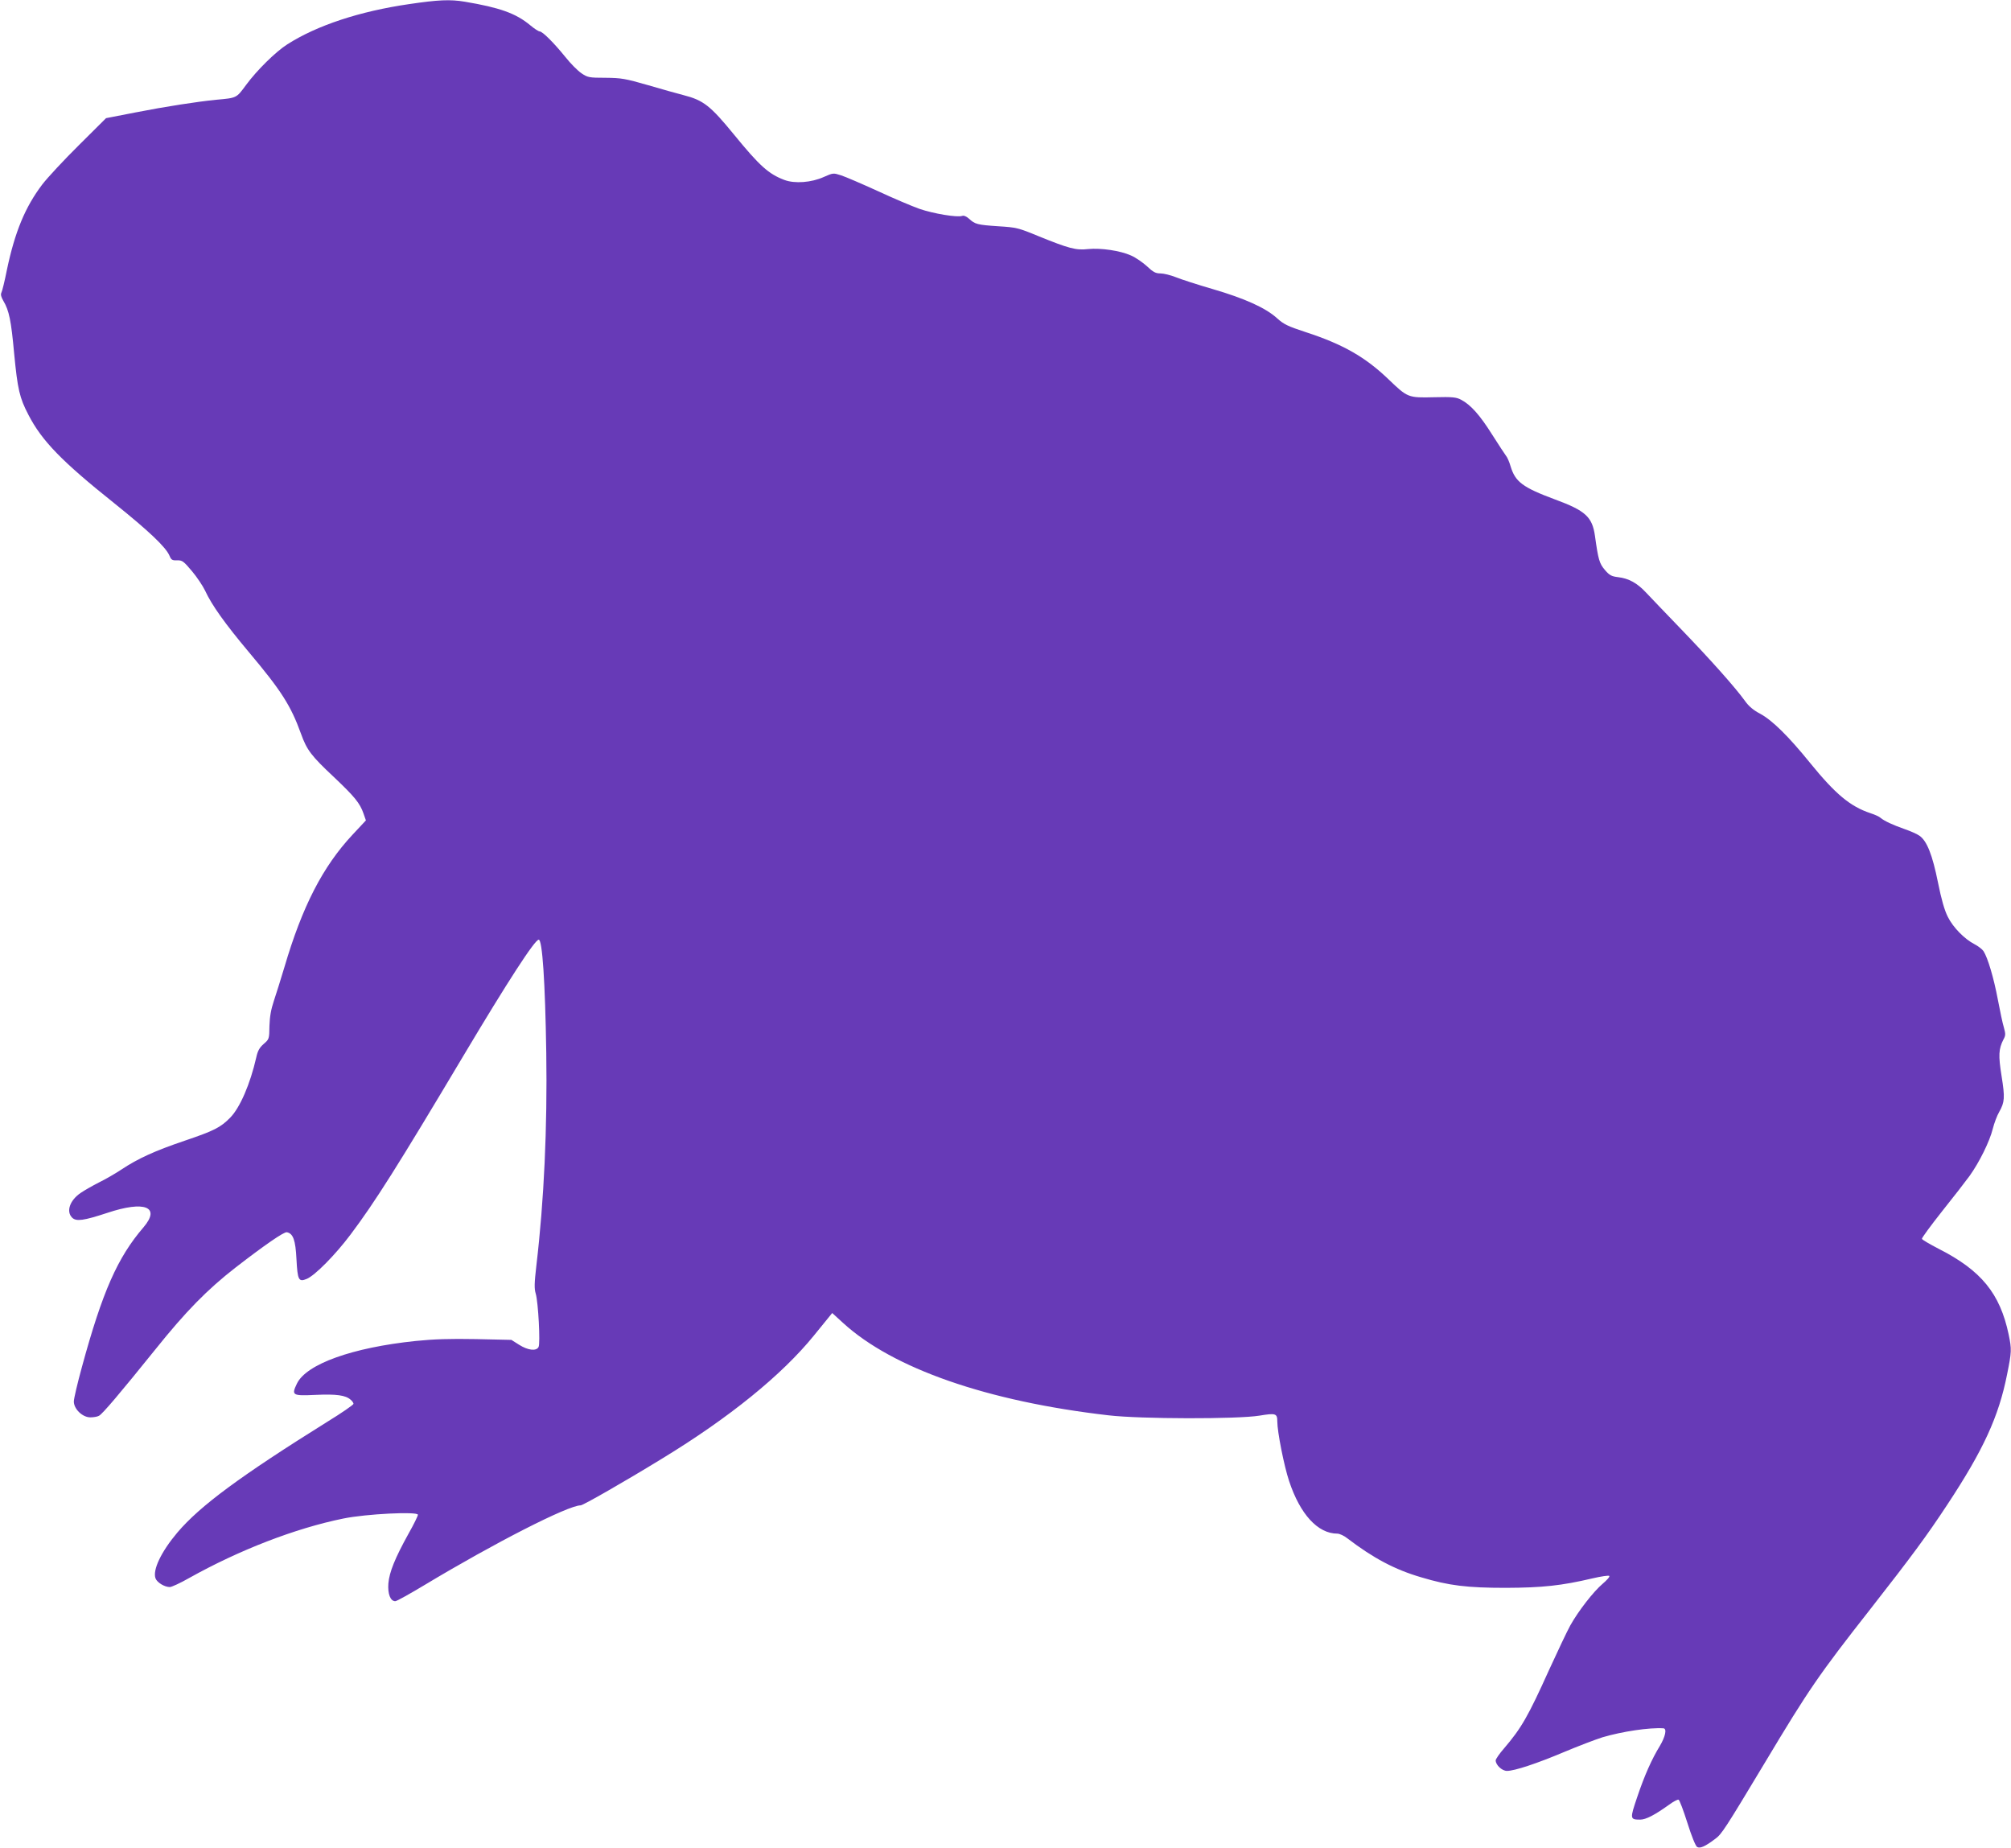
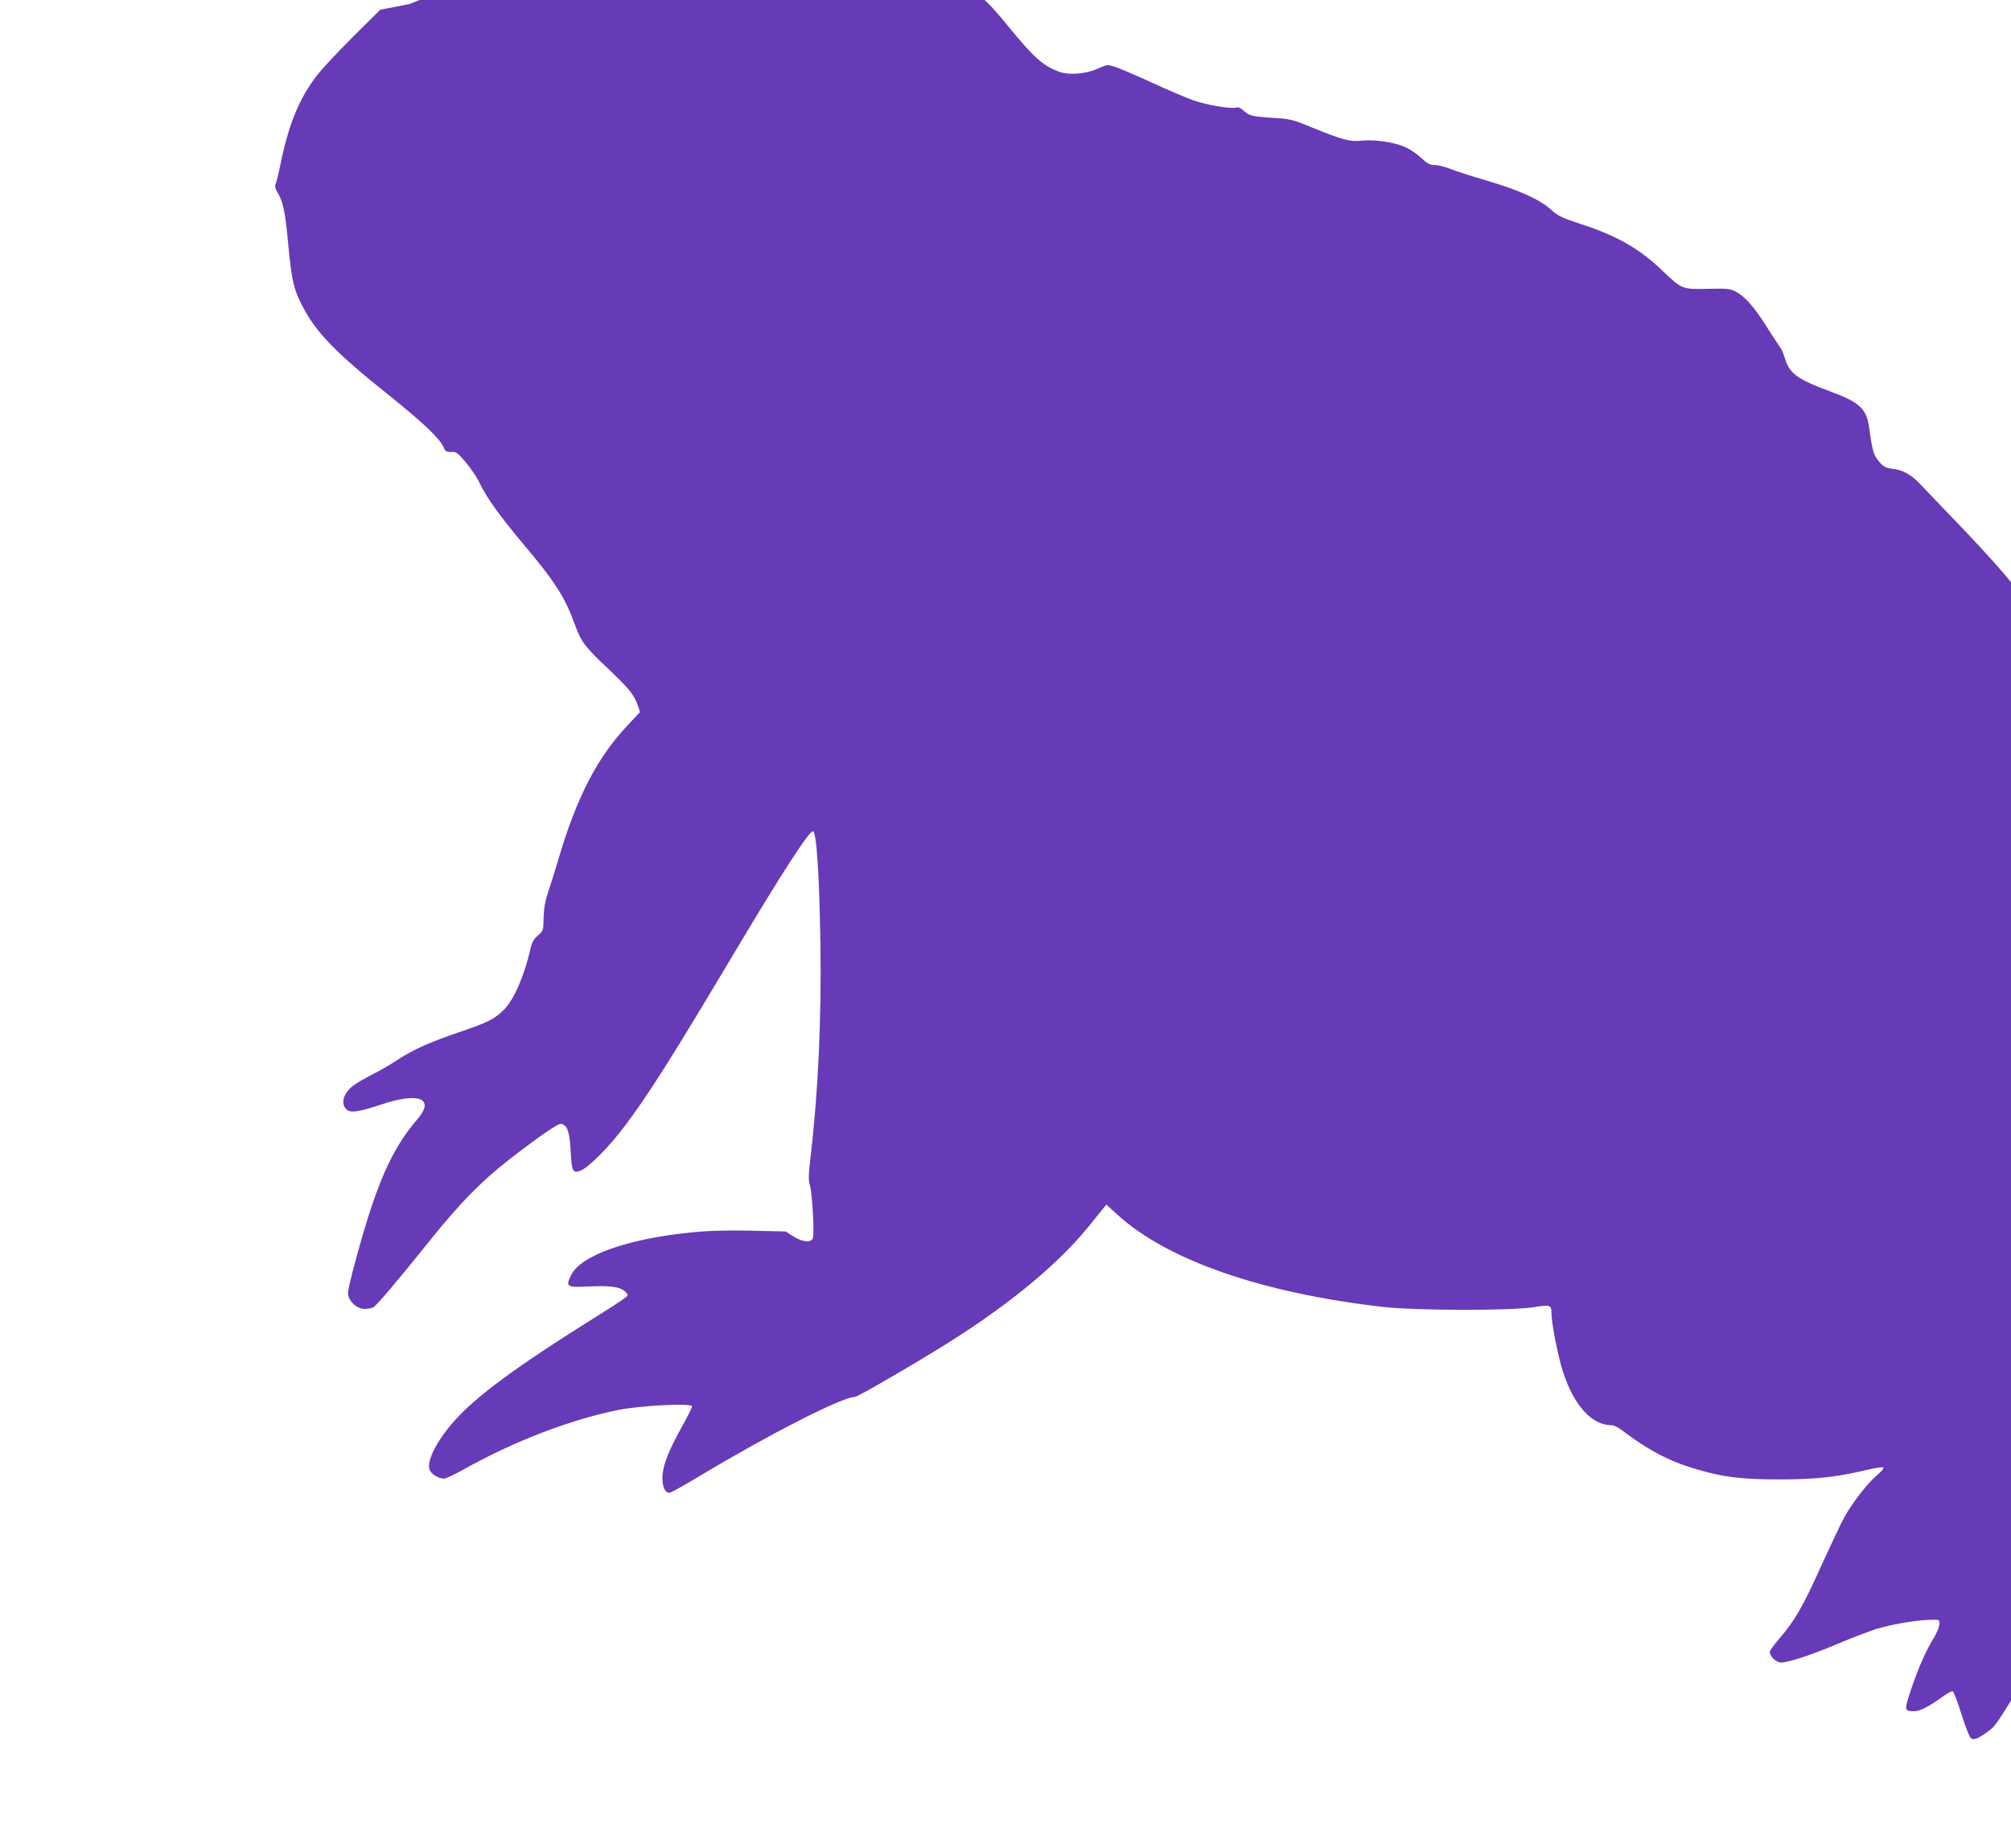
<svg xmlns="http://www.w3.org/2000/svg" version="1.0" width="1280pt" height="1176pt" viewBox="0 0 1280 1176" preserveAspectRatio="xMidYMid meet">
  <g transform="translate(0,1176) scale(0.1,-0.1)" fill="#673ab7" stroke="none">
-     <path d="M2605 11734 c-317 -46 -588 -136 -776 -256 -74 -47 -194 -165 -263 -259 -62 -84 -58 -82 -191 -94 -120 -12 -322 -43 -515 -81 l-185 -36 -173 -172 c-95 -94 -200 -207 -233 -250 -109 -144 -174 -301 -225 -543 -14 -71 -30 -136 -35 -145 -6 -12 -2 -28 12 -52 37 -62 50 -126 69 -335 22 -228 34 -282 91 -391 85 -165 212 -296 548 -564 218 -175 327 -278 350 -333 11 -26 17 -30 48 -29 33 1 41 -5 95 -69 32 -38 69 -94 83 -123 42 -92 128 -212 279 -392 206 -245 267 -340 332 -520 37 -103 65 -140 208 -274 133 -126 167 -167 190 -234 l15 -43 -85 -91 c-189 -202 -320 -456 -434 -844 -23 -76 -53 -173 -67 -214 -18 -54 -26 -99 -28 -159 -1 -83 -2 -85 -37 -115 -27 -24 -38 -44 -47 -86 -38 -167 -103 -319 -166 -383 -61 -62 -102 -83 -288 -146 -189 -64 -298 -113 -406 -185 -36 -24 -100 -61 -141 -81 -41 -21 -94 -51 -117 -67 -69 -47 -93 -118 -54 -157 26 -26 74 -19 223 30 239 80 343 39 231 -92 -165 -192 -261 -409 -392 -890 -28 -102 -51 -200 -51 -218 0 -48 55 -101 105 -101 20 0 45 4 55 10 23 12 132 141 357 420 197 246 332 383 513 524 185 143 308 228 326 224 40 -8 55 -50 61 -171 7 -134 14 -147 65 -126 52 21 183 154 279 282 155 206 299 434 721 1142 278 466 452 735 477 735 23 0 41 -267 48 -720 7 -477 -14 -939 -63 -1354 -13 -113 -14 -146 -4 -179 16 -54 30 -317 18 -339 -14 -28 -67 -22 -124 14 l-49 31 -225 5 c-166 3 -267 0 -385 -12 -403 -42 -695 -147 -755 -271 -36 -75 -30 -79 119 -72 132 6 191 -2 223 -31 10 -8 18 -20 18 -26 0 -6 -75 -58 -168 -115 -551 -344 -809 -534 -953 -704 -103 -122 -159 -239 -139 -292 10 -26 57 -55 91 -55 11 0 66 25 122 57 320 179 677 317 982 379 146 30 475 46 475 24 0 -7 -26 -61 -59 -119 -87 -157 -123 -246 -129 -318 -5 -67 13 -113 44 -113 9 0 93 47 188 104 444 267 912 506 992 506 15 0 276 149 519 298 427 260 762 532 965 782 41 51 85 104 96 118 l21 26 69 -63 c317 -290 917 -499 1689 -588 203 -24 823 -25 962 -2 103 17 113 14 113 -37 0 -66 43 -283 75 -379 70 -212 183 -335 307 -335 14 0 43 -13 64 -30 165 -126 302 -199 470 -248 176 -53 293 -67 539 -67 234 1 354 14 550 60 55 13 104 20 108 16 5 -5 -15 -27 -42 -50 -58 -49 -154 -172 -206 -265 -20 -36 -80 -163 -135 -283 -134 -297 -176 -370 -287 -500 -29 -33 -53 -68 -53 -76 0 -29 40 -67 72 -67 48 0 190 47 363 120 88 37 198 79 245 94 126 37 298 63 388 57 23 -2 12 -53 -23 -112 -52 -85 -98 -188 -145 -328 -46 -136 -46 -141 20 -141 36 0 92 29 184 95 27 20 54 34 60 32 6 -2 31 -68 56 -147 27 -86 52 -147 62 -154 19 -11 50 2 116 52 40 29 61 61 317 487 278 464 342 557 670 975 262 335 359 466 490 665 229 347 327 560 380 828 29 144 30 159 10 255 -55 260 -174 407 -446 545 -56 29 -104 57 -106 63 -2 5 56 84 128 175 72 90 151 192 175 225 63 88 128 220 148 300 9 37 28 86 41 108 35 62 37 91 15 228 -21 132 -19 172 12 233 14 25 14 35 3 75 -8 25 -25 106 -39 180 -26 138 -64 265 -91 307 -8 12 -34 32 -57 44 -63 32 -137 107 -170 174 -21 41 -41 110 -63 220 -35 174 -70 263 -117 296 -15 11 -58 30 -96 43 -74 26 -128 51 -152 71 -8 8 -37 21 -65 30 -129 43 -223 122 -384 320 -136 168 -241 272 -318 313 -42 22 -72 47 -96 81 -62 86 -217 260 -402 452 -99 103 -202 210 -228 238 -57 61 -110 90 -178 98 -42 5 -55 12 -84 46 -35 41 -42 65 -63 216 -17 121 -60 161 -253 232 -207 77 -254 112 -284 211 -8 28 -21 58 -29 67 -7 9 -47 70 -89 136 -78 124 -136 189 -197 221 -30 16 -54 19 -172 16 -166 -4 -168 -3 -290 114 -148 142 -290 223 -526 300 -116 38 -141 50 -185 90 -72 65 -205 125 -407 184 -96 28 -202 62 -236 76 -33 13 -77 24 -98 24 -30 0 -46 8 -85 45 -26 24 -72 56 -102 69 -69 31 -192 49 -273 41 -77 -9 -124 4 -316 82 -128 53 -141 56 -255 63 -135 9 -149 13 -187 48 -17 15 -33 22 -44 18 -30 -11 -182 14 -272 45 -48 17 -168 68 -267 114 -99 45 -203 90 -231 99 -50 16 -51 16 -110 -10 -79 -36 -186 -44 -252 -19 -100 38 -157 89 -318 286 -153 187 -196 221 -325 254 -35 9 -136 37 -224 63 -147 42 -169 46 -271 47 -104 0 -113 2 -152 28 -23 15 -70 62 -104 105 -73 90 -145 162 -163 162 -7 0 -35 18 -61 40 -90 75 -194 112 -415 149 -94 16 -171 12 -354 -15z" />
+     <path d="M2605 11734 l-185 -36 -173 -172 c-95 -94 -200 -207 -233 -250 -109 -144 -174 -301 -225 -543 -14 -71 -30 -136 -35 -145 -6 -12 -2 -28 12 -52 37 -62 50 -126 69 -335 22 -228 34 -282 91 -391 85 -165 212 -296 548 -564 218 -175 327 -278 350 -333 11 -26 17 -30 48 -29 33 1 41 -5 95 -69 32 -38 69 -94 83 -123 42 -92 128 -212 279 -392 206 -245 267 -340 332 -520 37 -103 65 -140 208 -274 133 -126 167 -167 190 -234 l15 -43 -85 -91 c-189 -202 -320 -456 -434 -844 -23 -76 -53 -173 -67 -214 -18 -54 -26 -99 -28 -159 -1 -83 -2 -85 -37 -115 -27 -24 -38 -44 -47 -86 -38 -167 -103 -319 -166 -383 -61 -62 -102 -83 -288 -146 -189 -64 -298 -113 -406 -185 -36 -24 -100 -61 -141 -81 -41 -21 -94 -51 -117 -67 -69 -47 -93 -118 -54 -157 26 -26 74 -19 223 30 239 80 343 39 231 -92 -165 -192 -261 -409 -392 -890 -28 -102 -51 -200 -51 -218 0 -48 55 -101 105 -101 20 0 45 4 55 10 23 12 132 141 357 420 197 246 332 383 513 524 185 143 308 228 326 224 40 -8 55 -50 61 -171 7 -134 14 -147 65 -126 52 21 183 154 279 282 155 206 299 434 721 1142 278 466 452 735 477 735 23 0 41 -267 48 -720 7 -477 -14 -939 -63 -1354 -13 -113 -14 -146 -4 -179 16 -54 30 -317 18 -339 -14 -28 -67 -22 -124 14 l-49 31 -225 5 c-166 3 -267 0 -385 -12 -403 -42 -695 -147 -755 -271 -36 -75 -30 -79 119 -72 132 6 191 -2 223 -31 10 -8 18 -20 18 -26 0 -6 -75 -58 -168 -115 -551 -344 -809 -534 -953 -704 -103 -122 -159 -239 -139 -292 10 -26 57 -55 91 -55 11 0 66 25 122 57 320 179 677 317 982 379 146 30 475 46 475 24 0 -7 -26 -61 -59 -119 -87 -157 -123 -246 -129 -318 -5 -67 13 -113 44 -113 9 0 93 47 188 104 444 267 912 506 992 506 15 0 276 149 519 298 427 260 762 532 965 782 41 51 85 104 96 118 l21 26 69 -63 c317 -290 917 -499 1689 -588 203 -24 823 -25 962 -2 103 17 113 14 113 -37 0 -66 43 -283 75 -379 70 -212 183 -335 307 -335 14 0 43 -13 64 -30 165 -126 302 -199 470 -248 176 -53 293 -67 539 -67 234 1 354 14 550 60 55 13 104 20 108 16 5 -5 -15 -27 -42 -50 -58 -49 -154 -172 -206 -265 -20 -36 -80 -163 -135 -283 -134 -297 -176 -370 -287 -500 -29 -33 -53 -68 -53 -76 0 -29 40 -67 72 -67 48 0 190 47 363 120 88 37 198 79 245 94 126 37 298 63 388 57 23 -2 12 -53 -23 -112 -52 -85 -98 -188 -145 -328 -46 -136 -46 -141 20 -141 36 0 92 29 184 95 27 20 54 34 60 32 6 -2 31 -68 56 -147 27 -86 52 -147 62 -154 19 -11 50 2 116 52 40 29 61 61 317 487 278 464 342 557 670 975 262 335 359 466 490 665 229 347 327 560 380 828 29 144 30 159 10 255 -55 260 -174 407 -446 545 -56 29 -104 57 -106 63 -2 5 56 84 128 175 72 90 151 192 175 225 63 88 128 220 148 300 9 37 28 86 41 108 35 62 37 91 15 228 -21 132 -19 172 12 233 14 25 14 35 3 75 -8 25 -25 106 -39 180 -26 138 -64 265 -91 307 -8 12 -34 32 -57 44 -63 32 -137 107 -170 174 -21 41 -41 110 -63 220 -35 174 -70 263 -117 296 -15 11 -58 30 -96 43 -74 26 -128 51 -152 71 -8 8 -37 21 -65 30 -129 43 -223 122 -384 320 -136 168 -241 272 -318 313 -42 22 -72 47 -96 81 -62 86 -217 260 -402 452 -99 103 -202 210 -228 238 -57 61 -110 90 -178 98 -42 5 -55 12 -84 46 -35 41 -42 65 -63 216 -17 121 -60 161 -253 232 -207 77 -254 112 -284 211 -8 28 -21 58 -29 67 -7 9 -47 70 -89 136 -78 124 -136 189 -197 221 -30 16 -54 19 -172 16 -166 -4 -168 -3 -290 114 -148 142 -290 223 -526 300 -116 38 -141 50 -185 90 -72 65 -205 125 -407 184 -96 28 -202 62 -236 76 -33 13 -77 24 -98 24 -30 0 -46 8 -85 45 -26 24 -72 56 -102 69 -69 31 -192 49 -273 41 -77 -9 -124 4 -316 82 -128 53 -141 56 -255 63 -135 9 -149 13 -187 48 -17 15 -33 22 -44 18 -30 -11 -182 14 -272 45 -48 17 -168 68 -267 114 -99 45 -203 90 -231 99 -50 16 -51 16 -110 -10 -79 -36 -186 -44 -252 -19 -100 38 -157 89 -318 286 -153 187 -196 221 -325 254 -35 9 -136 37 -224 63 -147 42 -169 46 -271 47 -104 0 -113 2 -152 28 -23 15 -70 62 -104 105 -73 90 -145 162 -163 162 -7 0 -35 18 -61 40 -90 75 -194 112 -415 149 -94 16 -171 12 -354 -15z" />
  </g>
</svg>